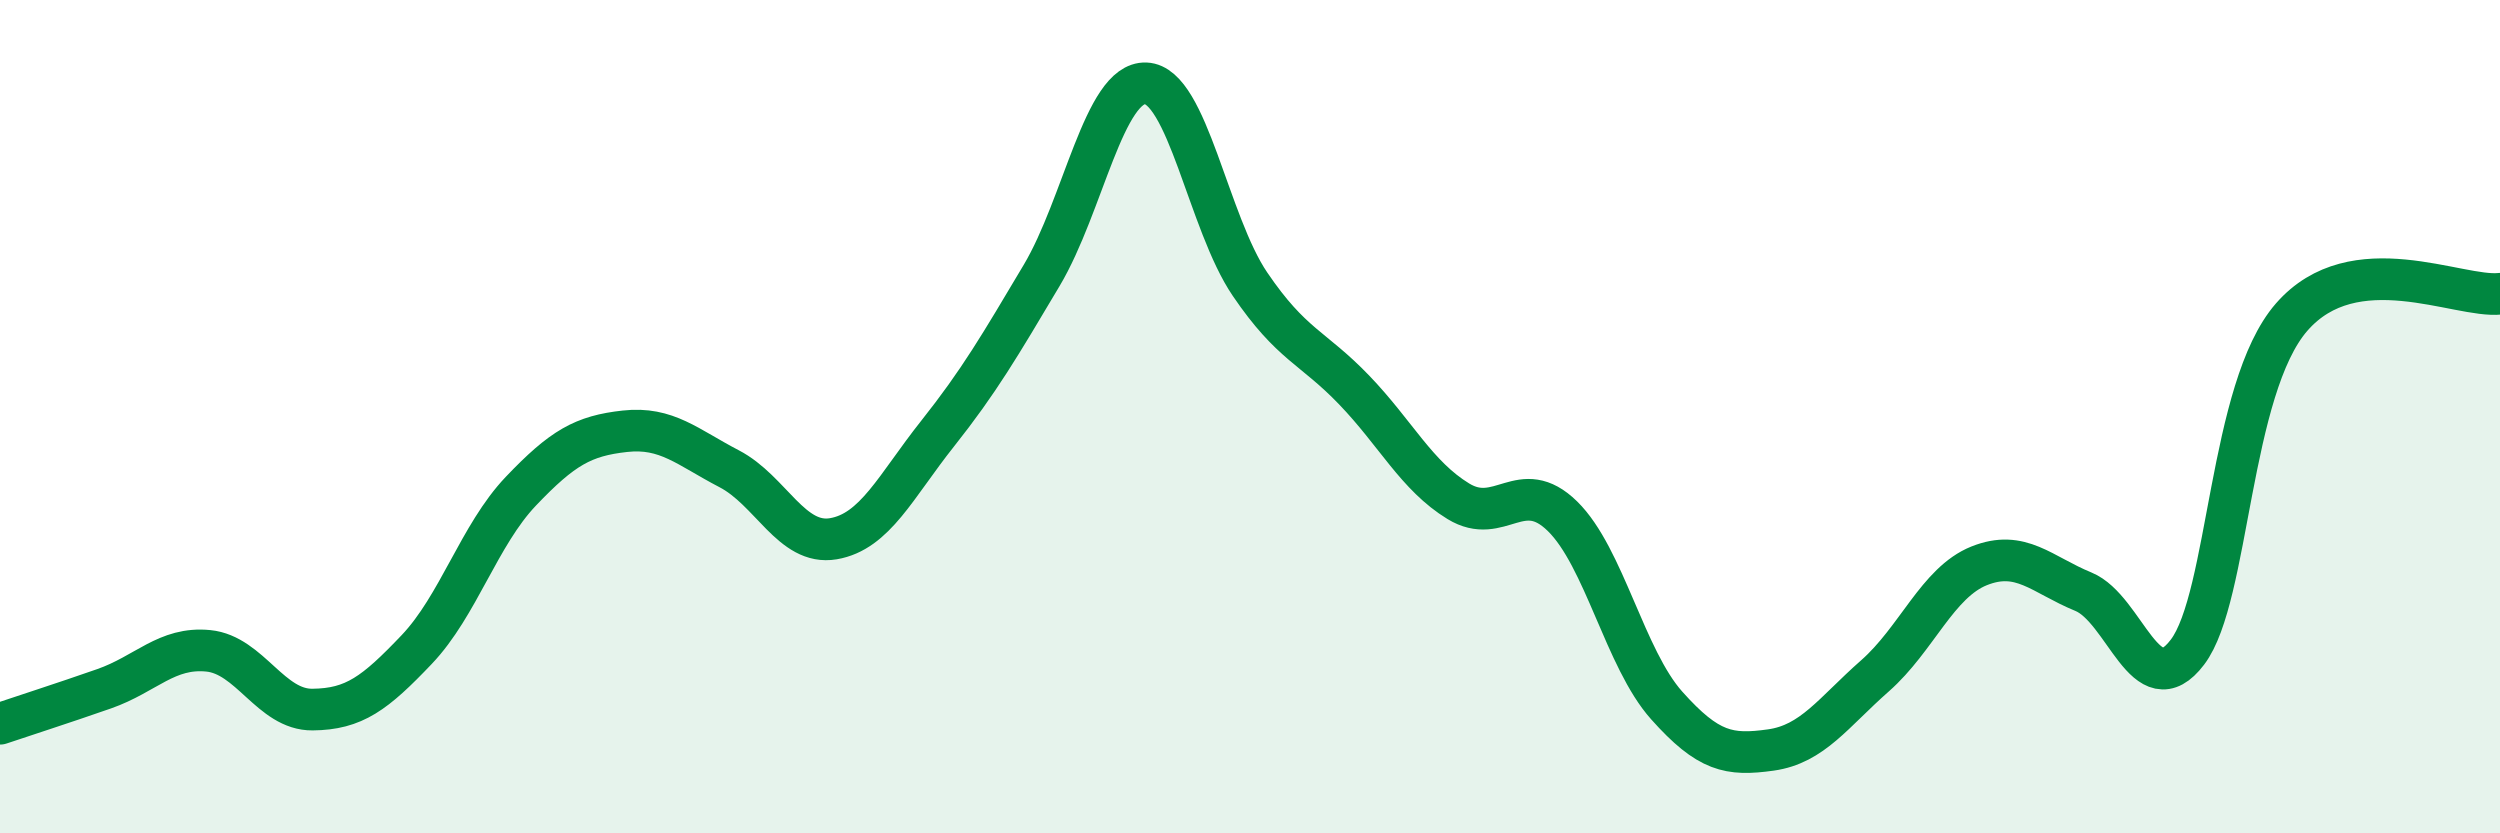
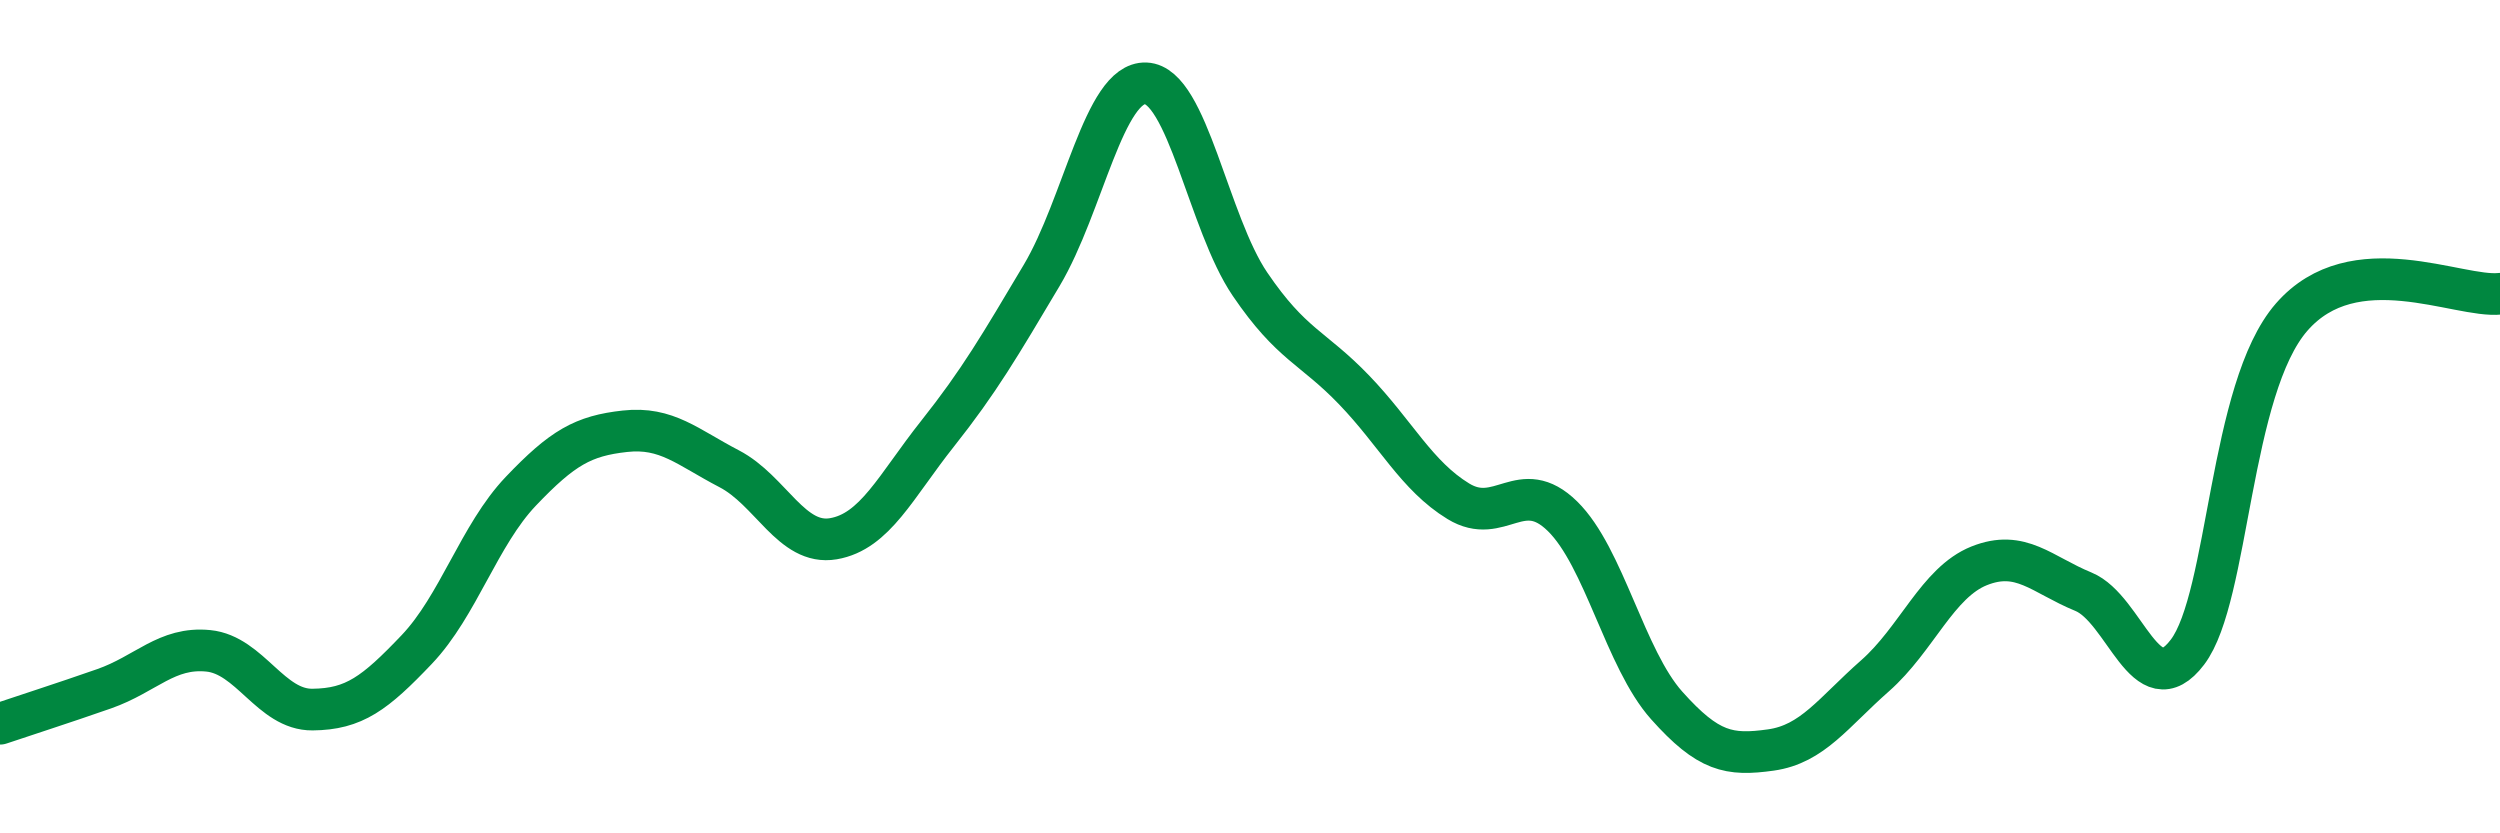
<svg xmlns="http://www.w3.org/2000/svg" width="60" height="20" viewBox="0 0 60 20">
-   <path d="M 0,17.37 C 0.5,17.2 1.5,16.88 2.5,16.53 C 3.5,16.18 4,15.52 5,15.62 C 6,15.72 6.5,17.04 7.5,17.03 C 8.5,17.02 9,16.64 10,15.59 C 11,14.54 11.5,12.84 12.5,11.79 C 13.5,10.74 14,10.46 15,10.35 C 16,10.24 16.5,10.73 17.5,11.25 C 18.5,11.77 19,13.1 20,12.93 C 21,12.76 21.5,11.67 22.5,10.41 C 23.5,9.15 24,8.29 25,6.61 C 26,4.93 26.5,1.96 27.5,2 C 28.5,2.04 29,5.35 30,6.82 C 31,8.29 31.5,8.32 32.5,9.36 C 33.5,10.4 34,11.42 35,12.03 C 36,12.64 36.5,11.41 37.5,12.39 C 38.5,13.37 39,15.81 40,16.93 C 41,18.05 41.5,18.14 42.5,18 C 43.5,17.86 44,17.1 45,16.22 C 46,15.34 46.5,13.98 47.5,13.58 C 48.5,13.18 49,13.79 50,14.2 C 51,14.61 51.5,16.97 52.5,15.65 C 53.5,14.33 53.5,9.33 55,7.61 C 56.5,5.89 59,7.16 60,7.05L60 20L0 20Z" fill="#008740" opacity="0.1" stroke-linecap="round" stroke-linejoin="round" />
  <path d="M 0,17.37 C 0.5,17.2 1.5,16.88 2.5,16.53 C 3.5,16.18 4,15.52 5,15.62 C 6,15.72 6.5,17.04 7.5,17.03 C 8.5,17.02 9,16.64 10,15.59 C 11,14.54 11.5,12.84 12.5,11.79 C 13.5,10.74 14,10.46 15,10.35 C 16,10.24 16.5,10.73 17.5,11.25 C 18.5,11.77 19,13.1 20,12.93 C 21,12.76 21.5,11.67 22.5,10.41 C 23.5,9.15 24,8.29 25,6.61 C 26,4.93 26.5,1.96 27.5,2 C 28.5,2.04 29,5.35 30,6.82 C 31,8.29 31.5,8.32 32.5,9.36 C 33.5,10.4 34,11.42 35,12.03 C 36,12.64 36.5,11.41 37.5,12.39 C 38.5,13.37 39,15.81 40,16.93 C 41,18.05 41.5,18.14 42.5,18 C 43.5,17.86 44,17.1 45,16.22 C 46,15.34 46.5,13.98 47.5,13.58 C 48.5,13.18 49,13.79 50,14.2 C 51,14.61 51.5,16.97 52.5,15.65 C 53.5,14.33 53.5,9.33 55,7.61 C 56.5,5.89 59,7.16 60,7.05" stroke="#008740" stroke-width="1" fill="none" stroke-linecap="round" stroke-linejoin="round" />
</svg>